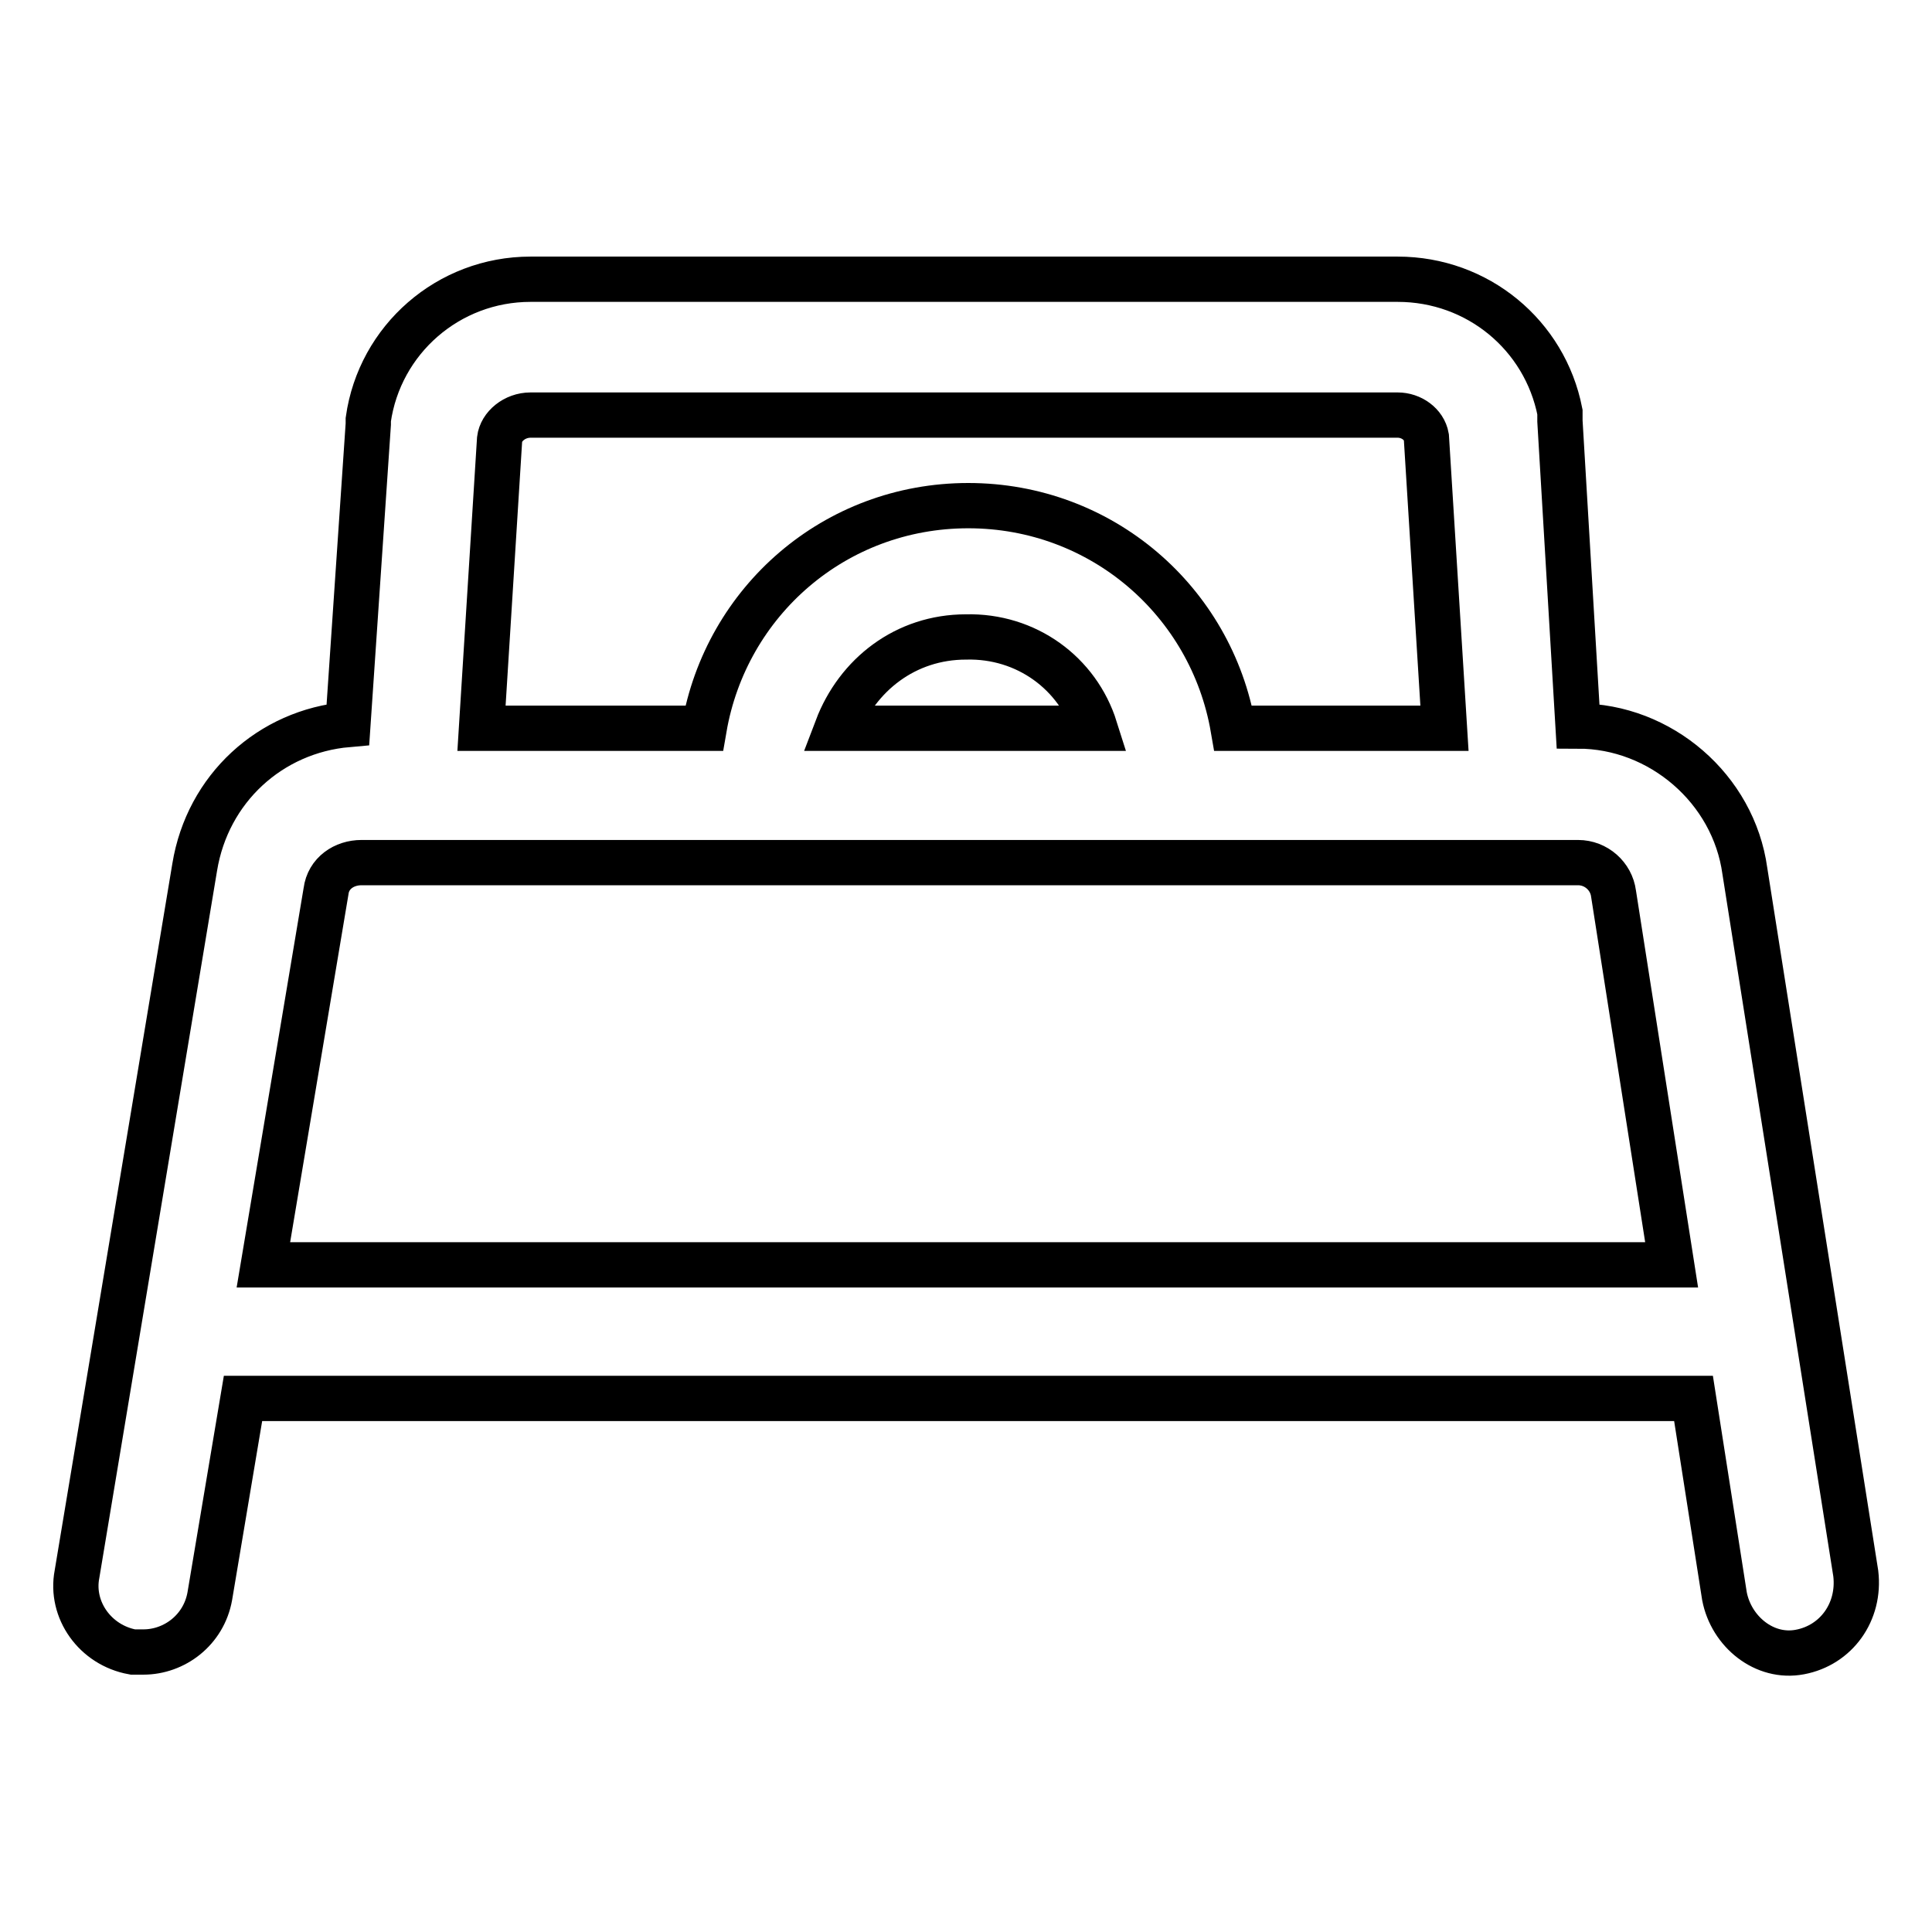
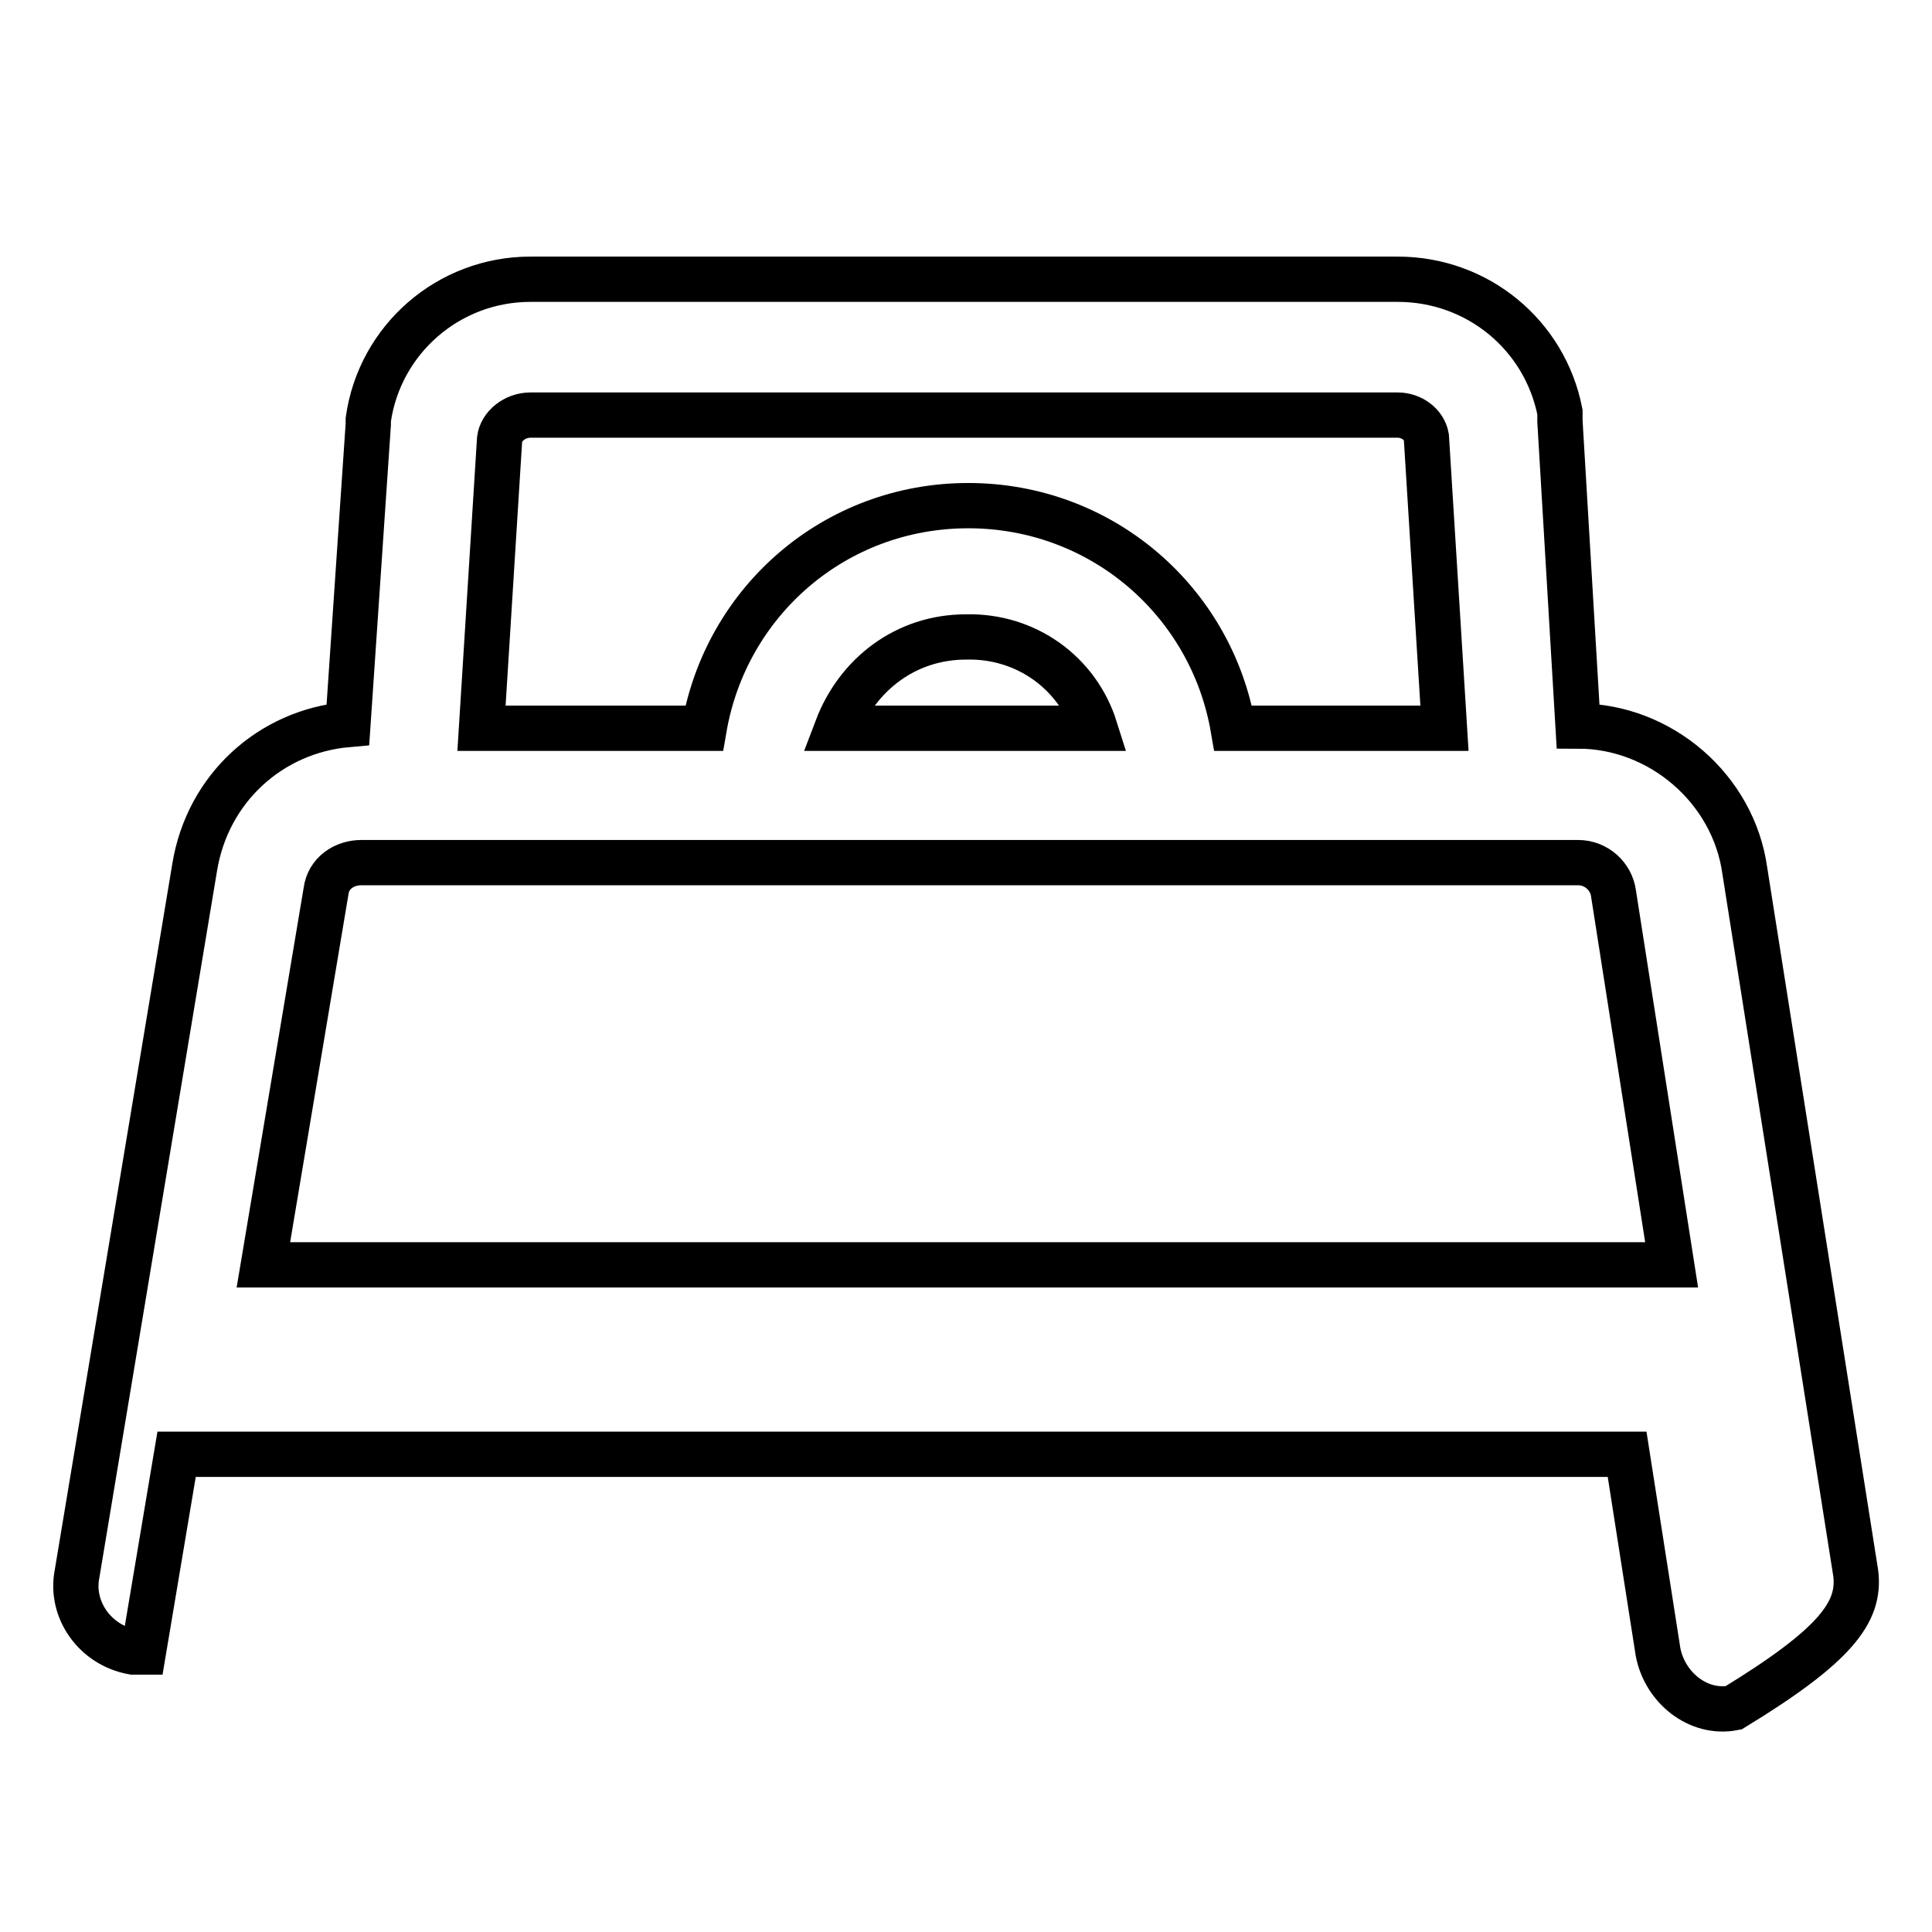
<svg xmlns="http://www.w3.org/2000/svg" version="1.1" x="0px" y="0px" viewBox="0 0 256 256" enable-background="new 0 0 256 256" xml:space="preserve">
  <g>
-     <path stroke-width="6" fill-opacity="0" stroke="#000000" d="M245.9,208.5l-14.7-93.1c-1.5-10.9-11.2-19.2-22.1-19.2l-2.4-40.4v-1.2C204.7,44.4,195.8,37,185.2,37H70.3 c-10.9,0-20,8-21.5,18.6v0.6L46.1,96c-10.3,0.9-18.6,8.5-20.3,18.9l-15.6,93.7c-0.9,4.7,2.4,9.4,7.4,10.3H19c4.1,0,8-2.9,8.8-7.4 l4.4-26.2h192.2l4.1,26.2c0.9,4.7,5.3,8.3,10,7.4C243.3,218,246.5,213.6,245.9,208.5z M70.3,55h114.9c1.8,0,3.5,1.2,3.8,2.9 l2.4,38.6h-28c-2.9-16.8-17.4-29.5-35.1-29.5S96.2,79.7,93.3,96.5H63.8l2.4-38.3C66.4,56.5,68.2,55,70.3,55L70.3,55z M145.1,96.5 h-34.2c2.7-7.1,9.1-12.1,17.1-12.1C136,84.2,142.8,89.2,145.1,96.5L145.1,96.5z M34.9,167.6l8.3-49.5c0.3-2.4,2.4-3.8,4.7-3.8 h161.2c2.4,0,4.4,1.8,4.7,4.1l7.7,49.2H34.9z" />
+     <path stroke-width="6" fill-opacity="0" stroke="#000000" d="M245.9,208.5l-14.7-93.1c-1.5-10.9-11.2-19.2-22.1-19.2l-2.4-40.4v-1.2C204.7,44.4,195.8,37,185.2,37H70.3 c-10.9,0-20,8-21.5,18.6v0.6L46.1,96c-10.3,0.9-18.6,8.5-20.3,18.9l-15.6,93.7c-0.9,4.7,2.4,9.4,7.4,10.3H19l4.4-26.2h192.2l4.1,26.2c0.9,4.7,5.3,8.3,10,7.4C243.3,218,246.5,213.6,245.9,208.5z M70.3,55h114.9c1.8,0,3.5,1.2,3.8,2.9 l2.4,38.6h-28c-2.9-16.8-17.4-29.5-35.1-29.5S96.2,79.7,93.3,96.5H63.8l2.4-38.3C66.4,56.5,68.2,55,70.3,55L70.3,55z M145.1,96.5 h-34.2c2.7-7.1,9.1-12.1,17.1-12.1C136,84.2,142.8,89.2,145.1,96.5L145.1,96.5z M34.9,167.6l8.3-49.5c0.3-2.4,2.4-3.8,4.7-3.8 h161.2c2.4,0,4.4,1.8,4.7,4.1l7.7,49.2H34.9z" />
  </g>
</svg>